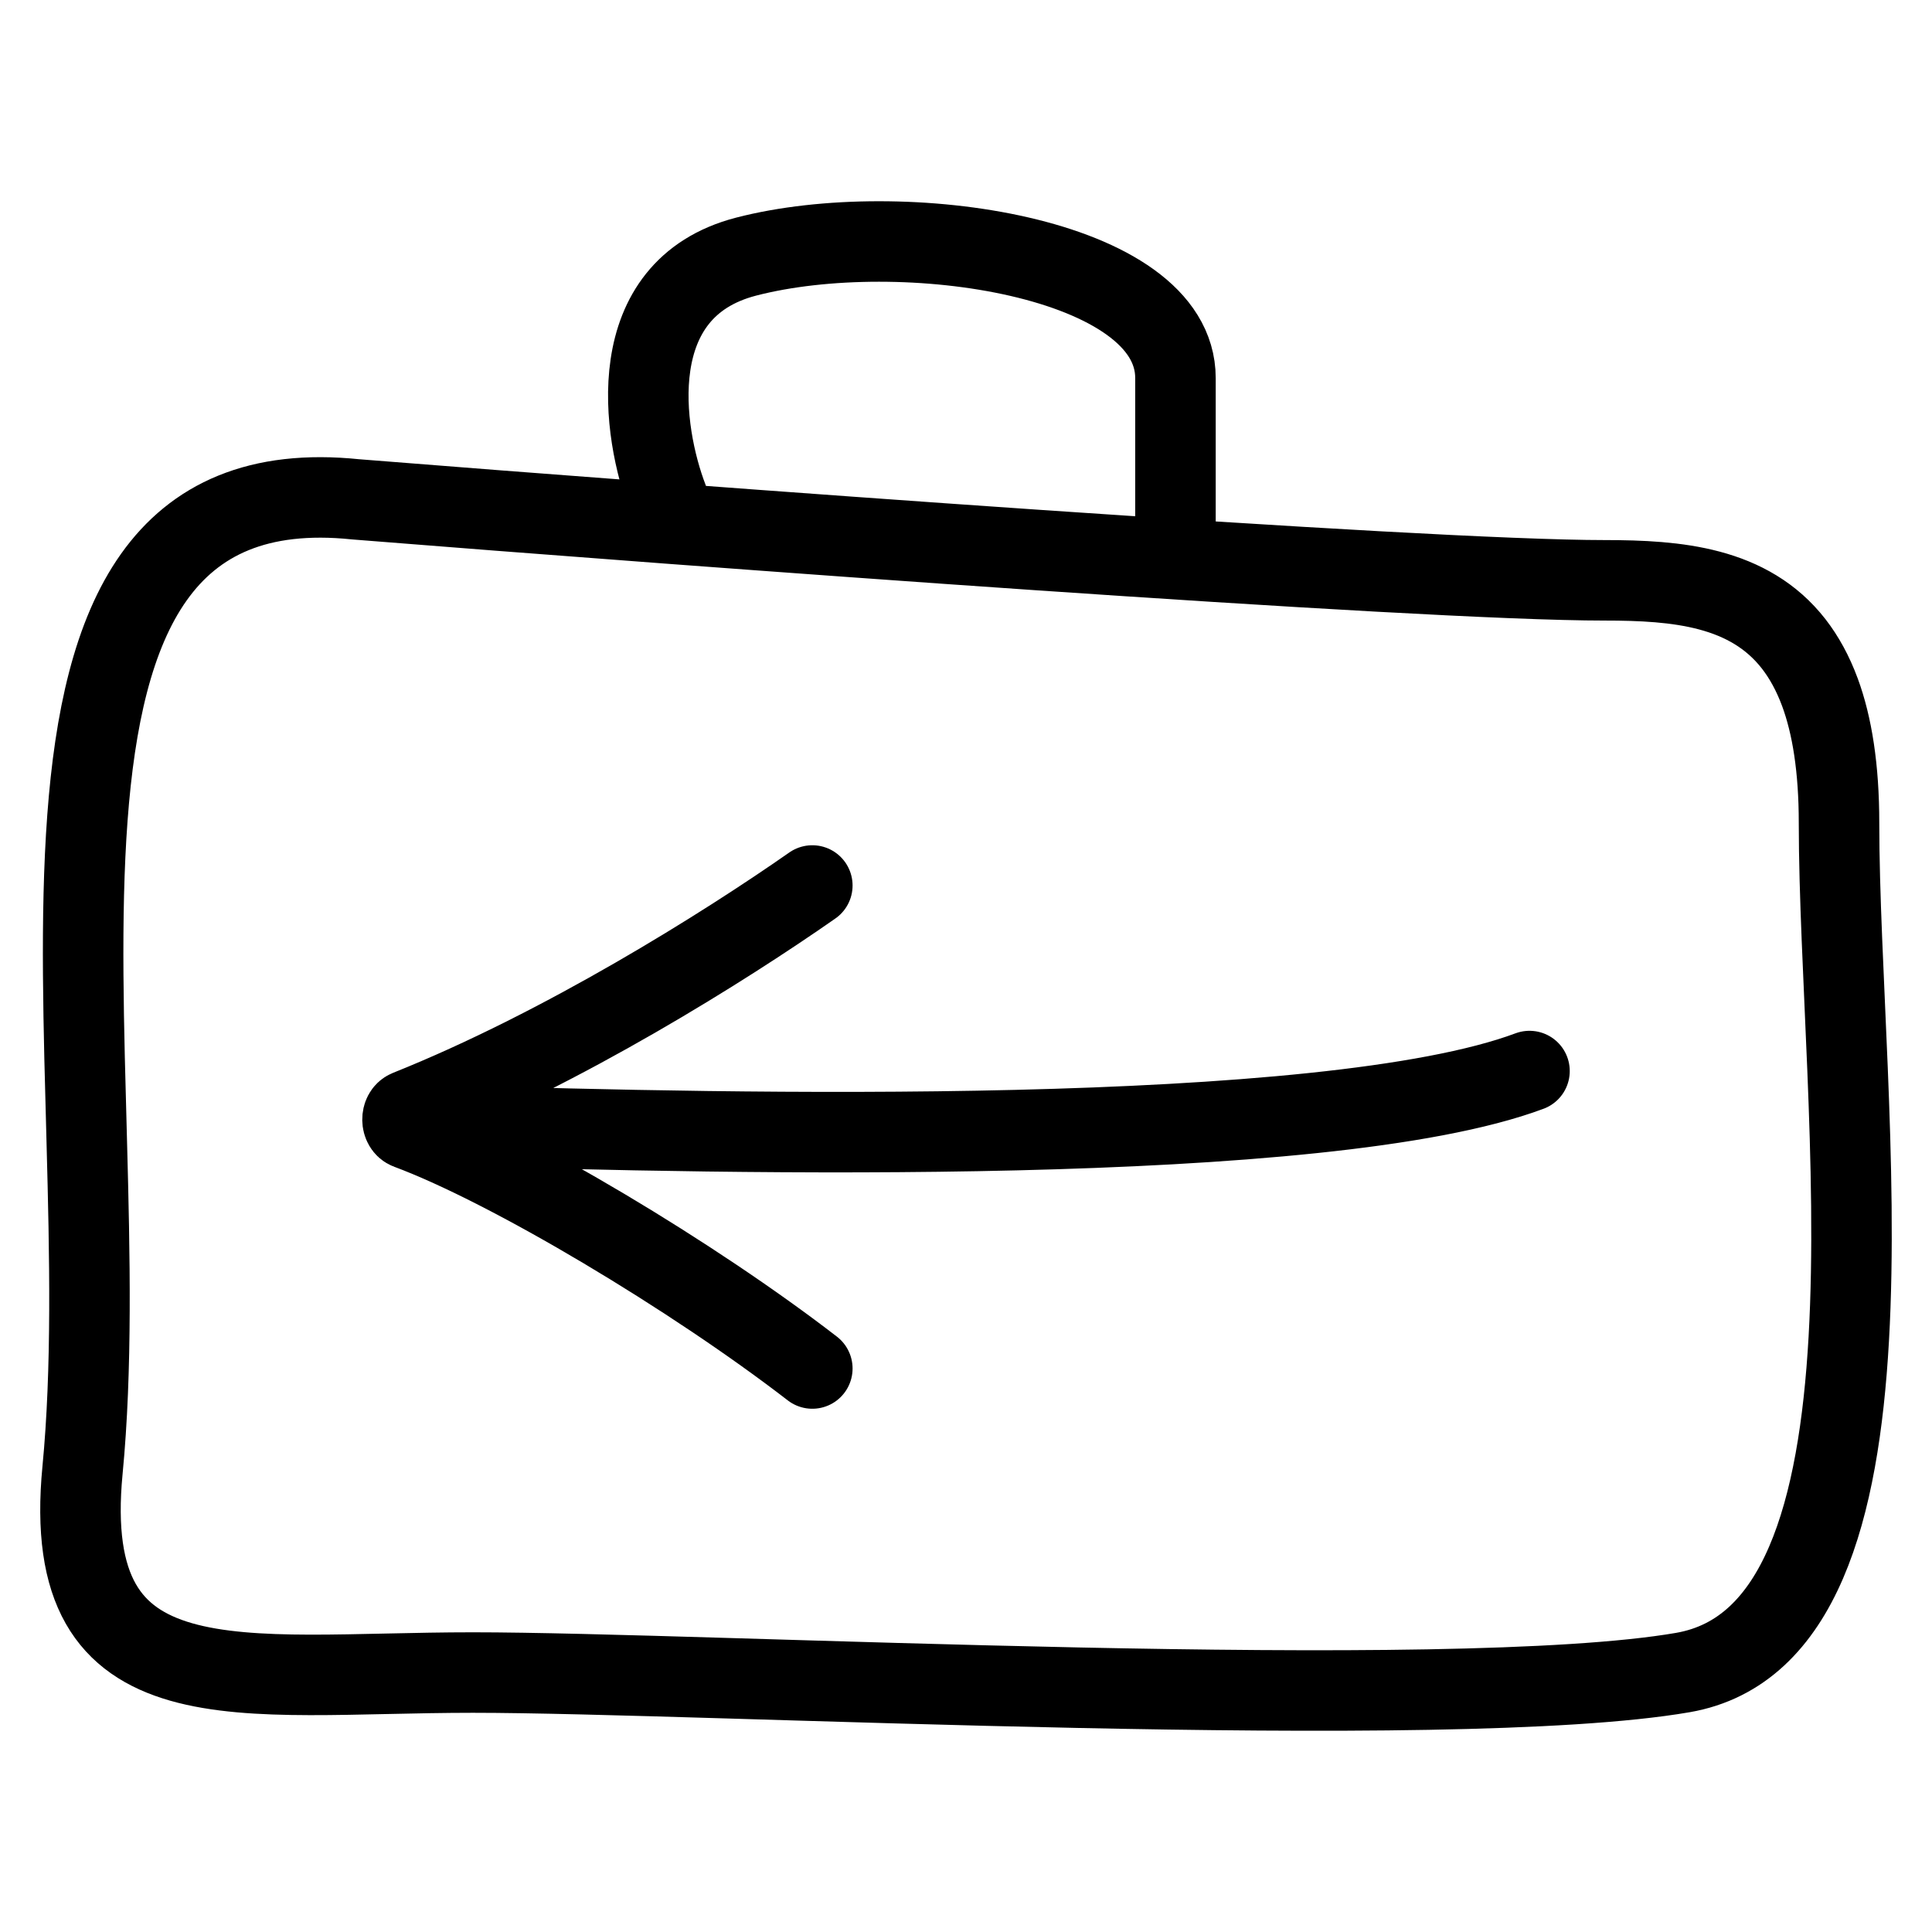
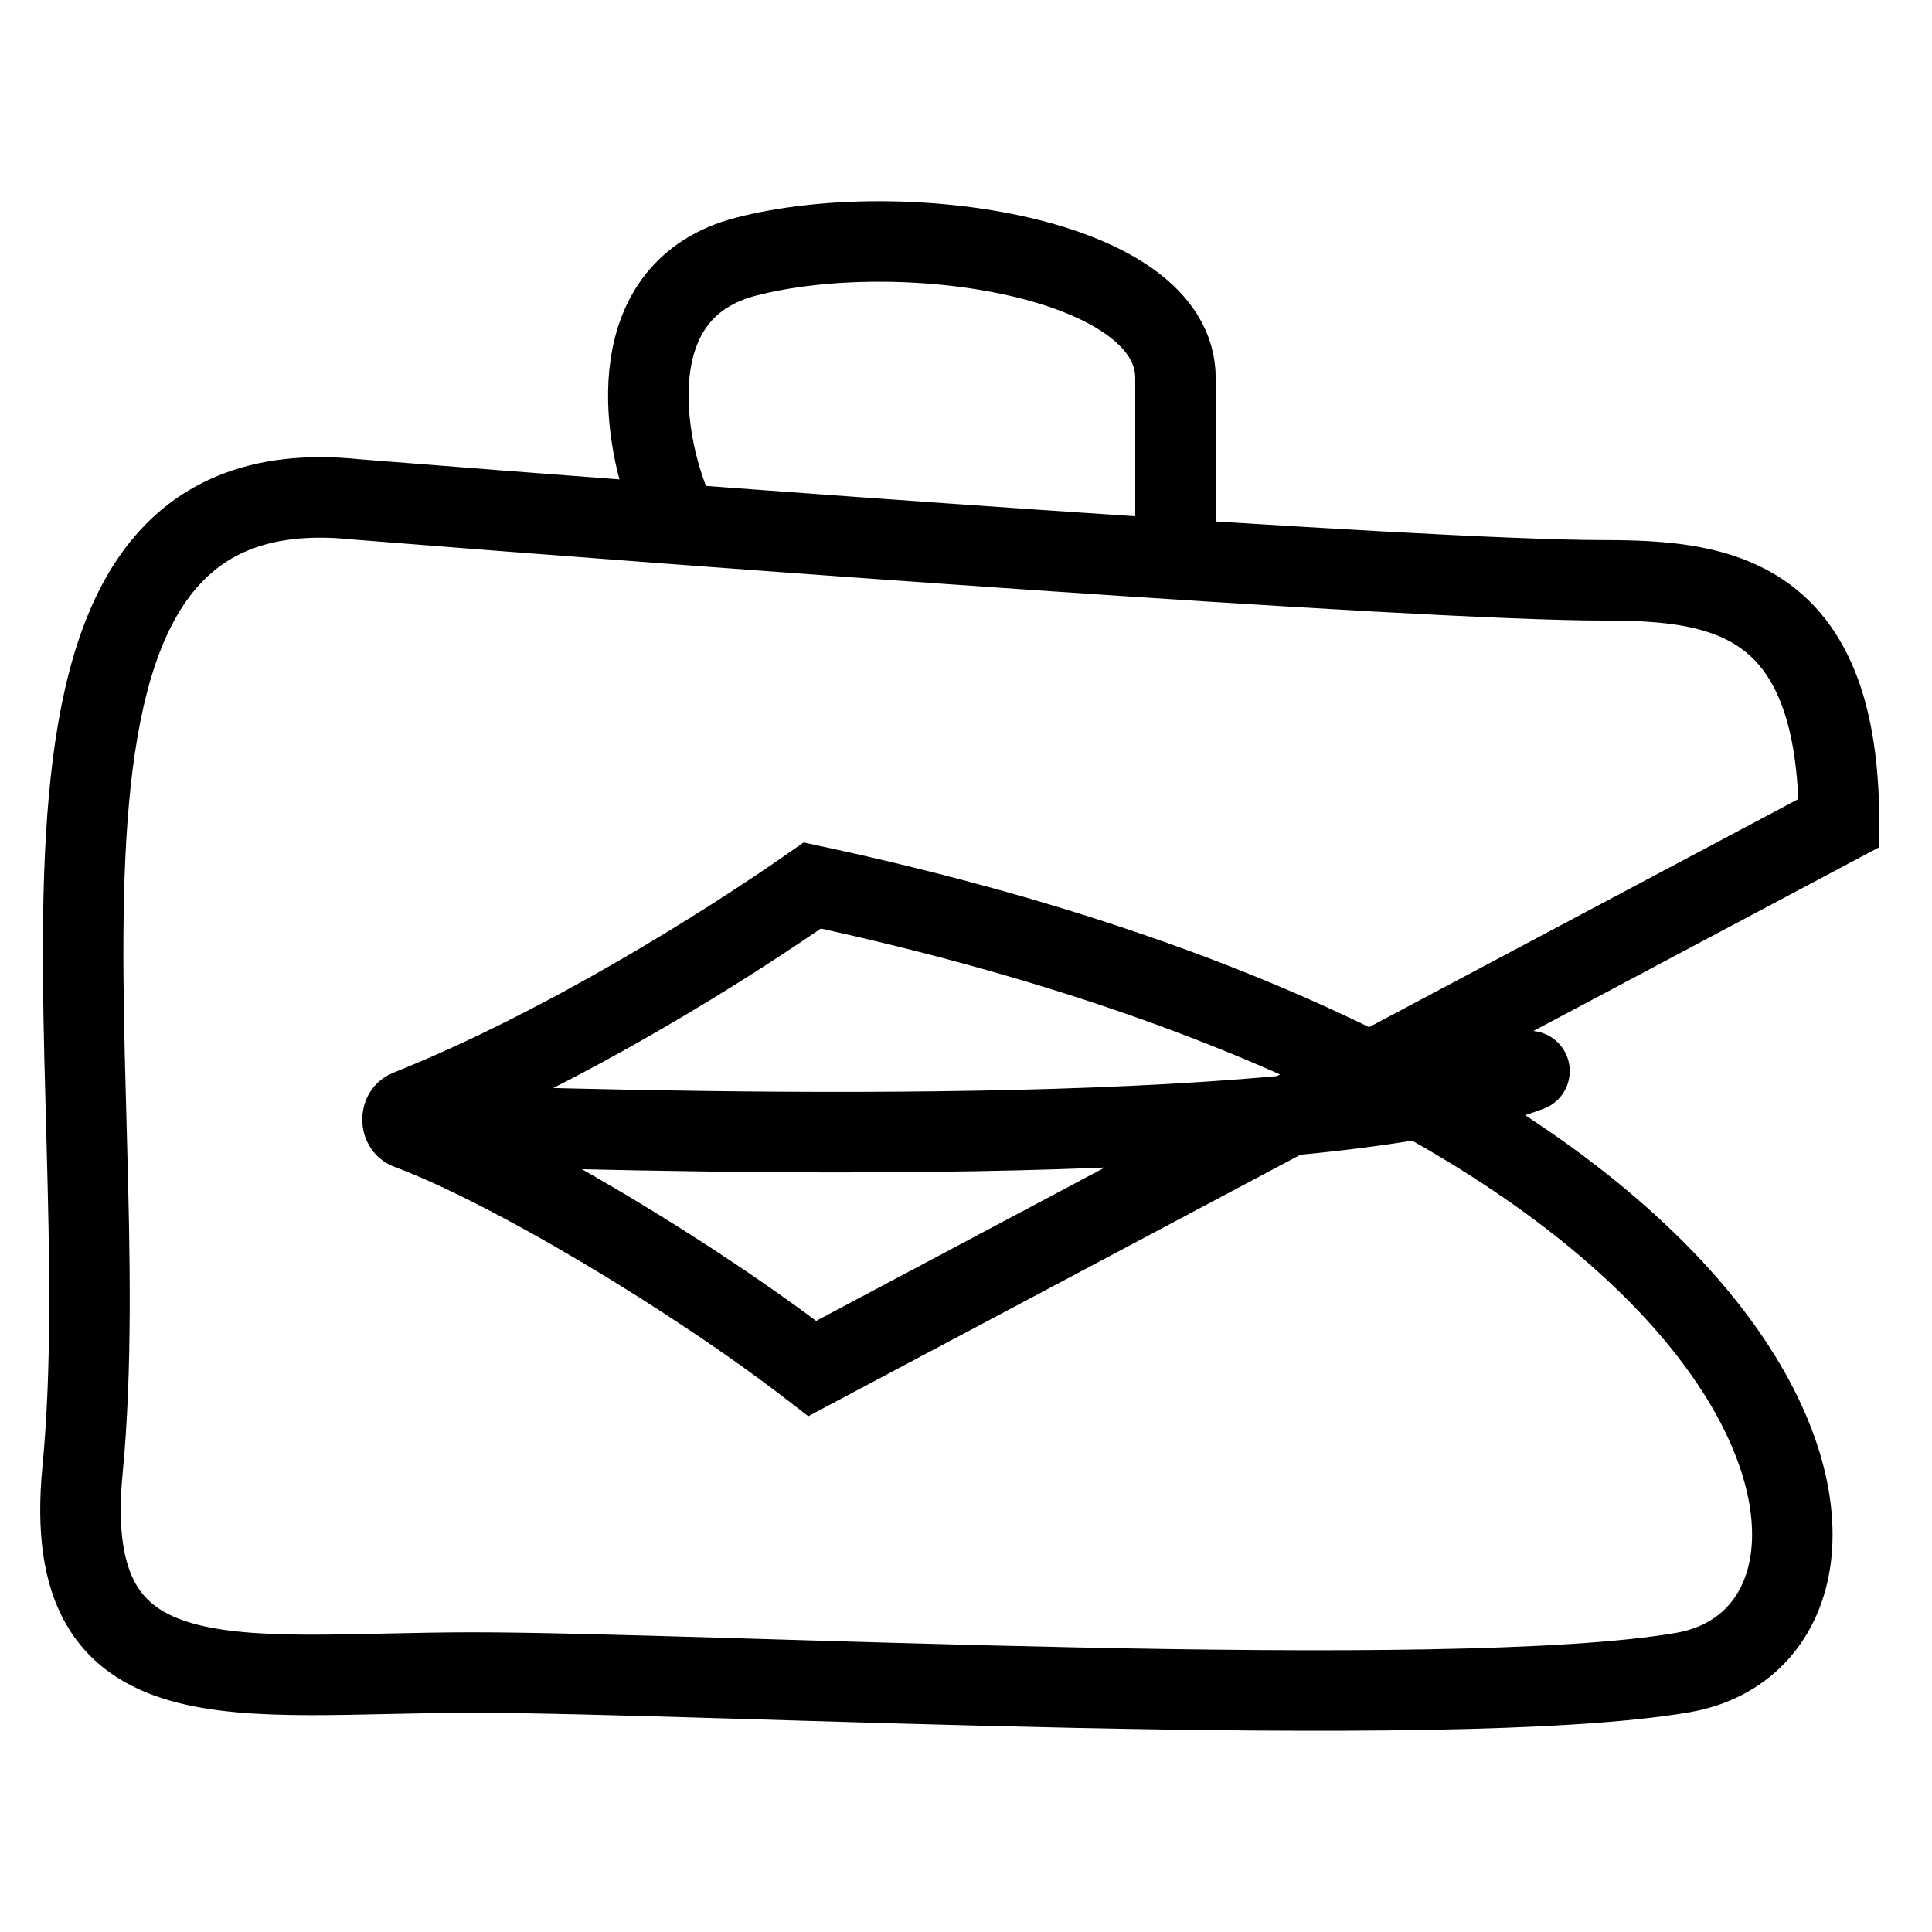
<svg xmlns="http://www.w3.org/2000/svg" width="24" height="24" viewBox="0 0 24 24" fill="none">
-   <path d="M8.299 6.204C7.975 5.366 7.717 3.59 9.268 3.188C11.208 2.686 14.602 3.188 14.602 4.696V6.706M5.622 13.981C9.012 14.085 16.454 14.256 19 13.305M10.091 17C8.617 15.862 6.344 14.499 5.071 14.025C4.978 13.991 4.976 13.829 5.067 13.792C6.993 13.022 8.996 11.765 10.091 11M22.845 10.224C22.845 13.741 23.815 20.274 20.905 20.777C17.996 21.279 8.783 20.777 5.874 20.777C2.965 20.777 0.736 21.264 1.025 18.264C1.51 13.239 -0.429 5.701 4.419 6.203C8.622 6.539 17.608 7.209 19.936 7.209C20.831 7.209 21.727 7.285 22.283 8C22.41 8.164 22.52 8.362 22.608 8.6C22.759 9.01 22.845 9.54 22.845 10.224Z" stroke="black" stroke-linecap="round" />
+   <path d="M8.299 6.204C7.975 5.366 7.717 3.59 9.268 3.188C11.208 2.686 14.602 3.188 14.602 4.696V6.706M5.622 13.981C9.012 14.085 16.454 14.256 19 13.305M10.091 17C8.617 15.862 6.344 14.499 5.071 14.025C4.978 13.991 4.976 13.829 5.067 13.792C6.993 13.022 8.996 11.765 10.091 11C22.845 13.741 23.815 20.274 20.905 20.777C17.996 21.279 8.783 20.777 5.874 20.777C2.965 20.777 0.736 21.264 1.025 18.264C1.51 13.239 -0.429 5.701 4.419 6.203C8.622 6.539 17.608 7.209 19.936 7.209C20.831 7.209 21.727 7.285 22.283 8C22.41 8.164 22.52 8.362 22.608 8.6C22.759 9.01 22.845 9.54 22.845 10.224Z" stroke="black" stroke-linecap="round" />
</svg>